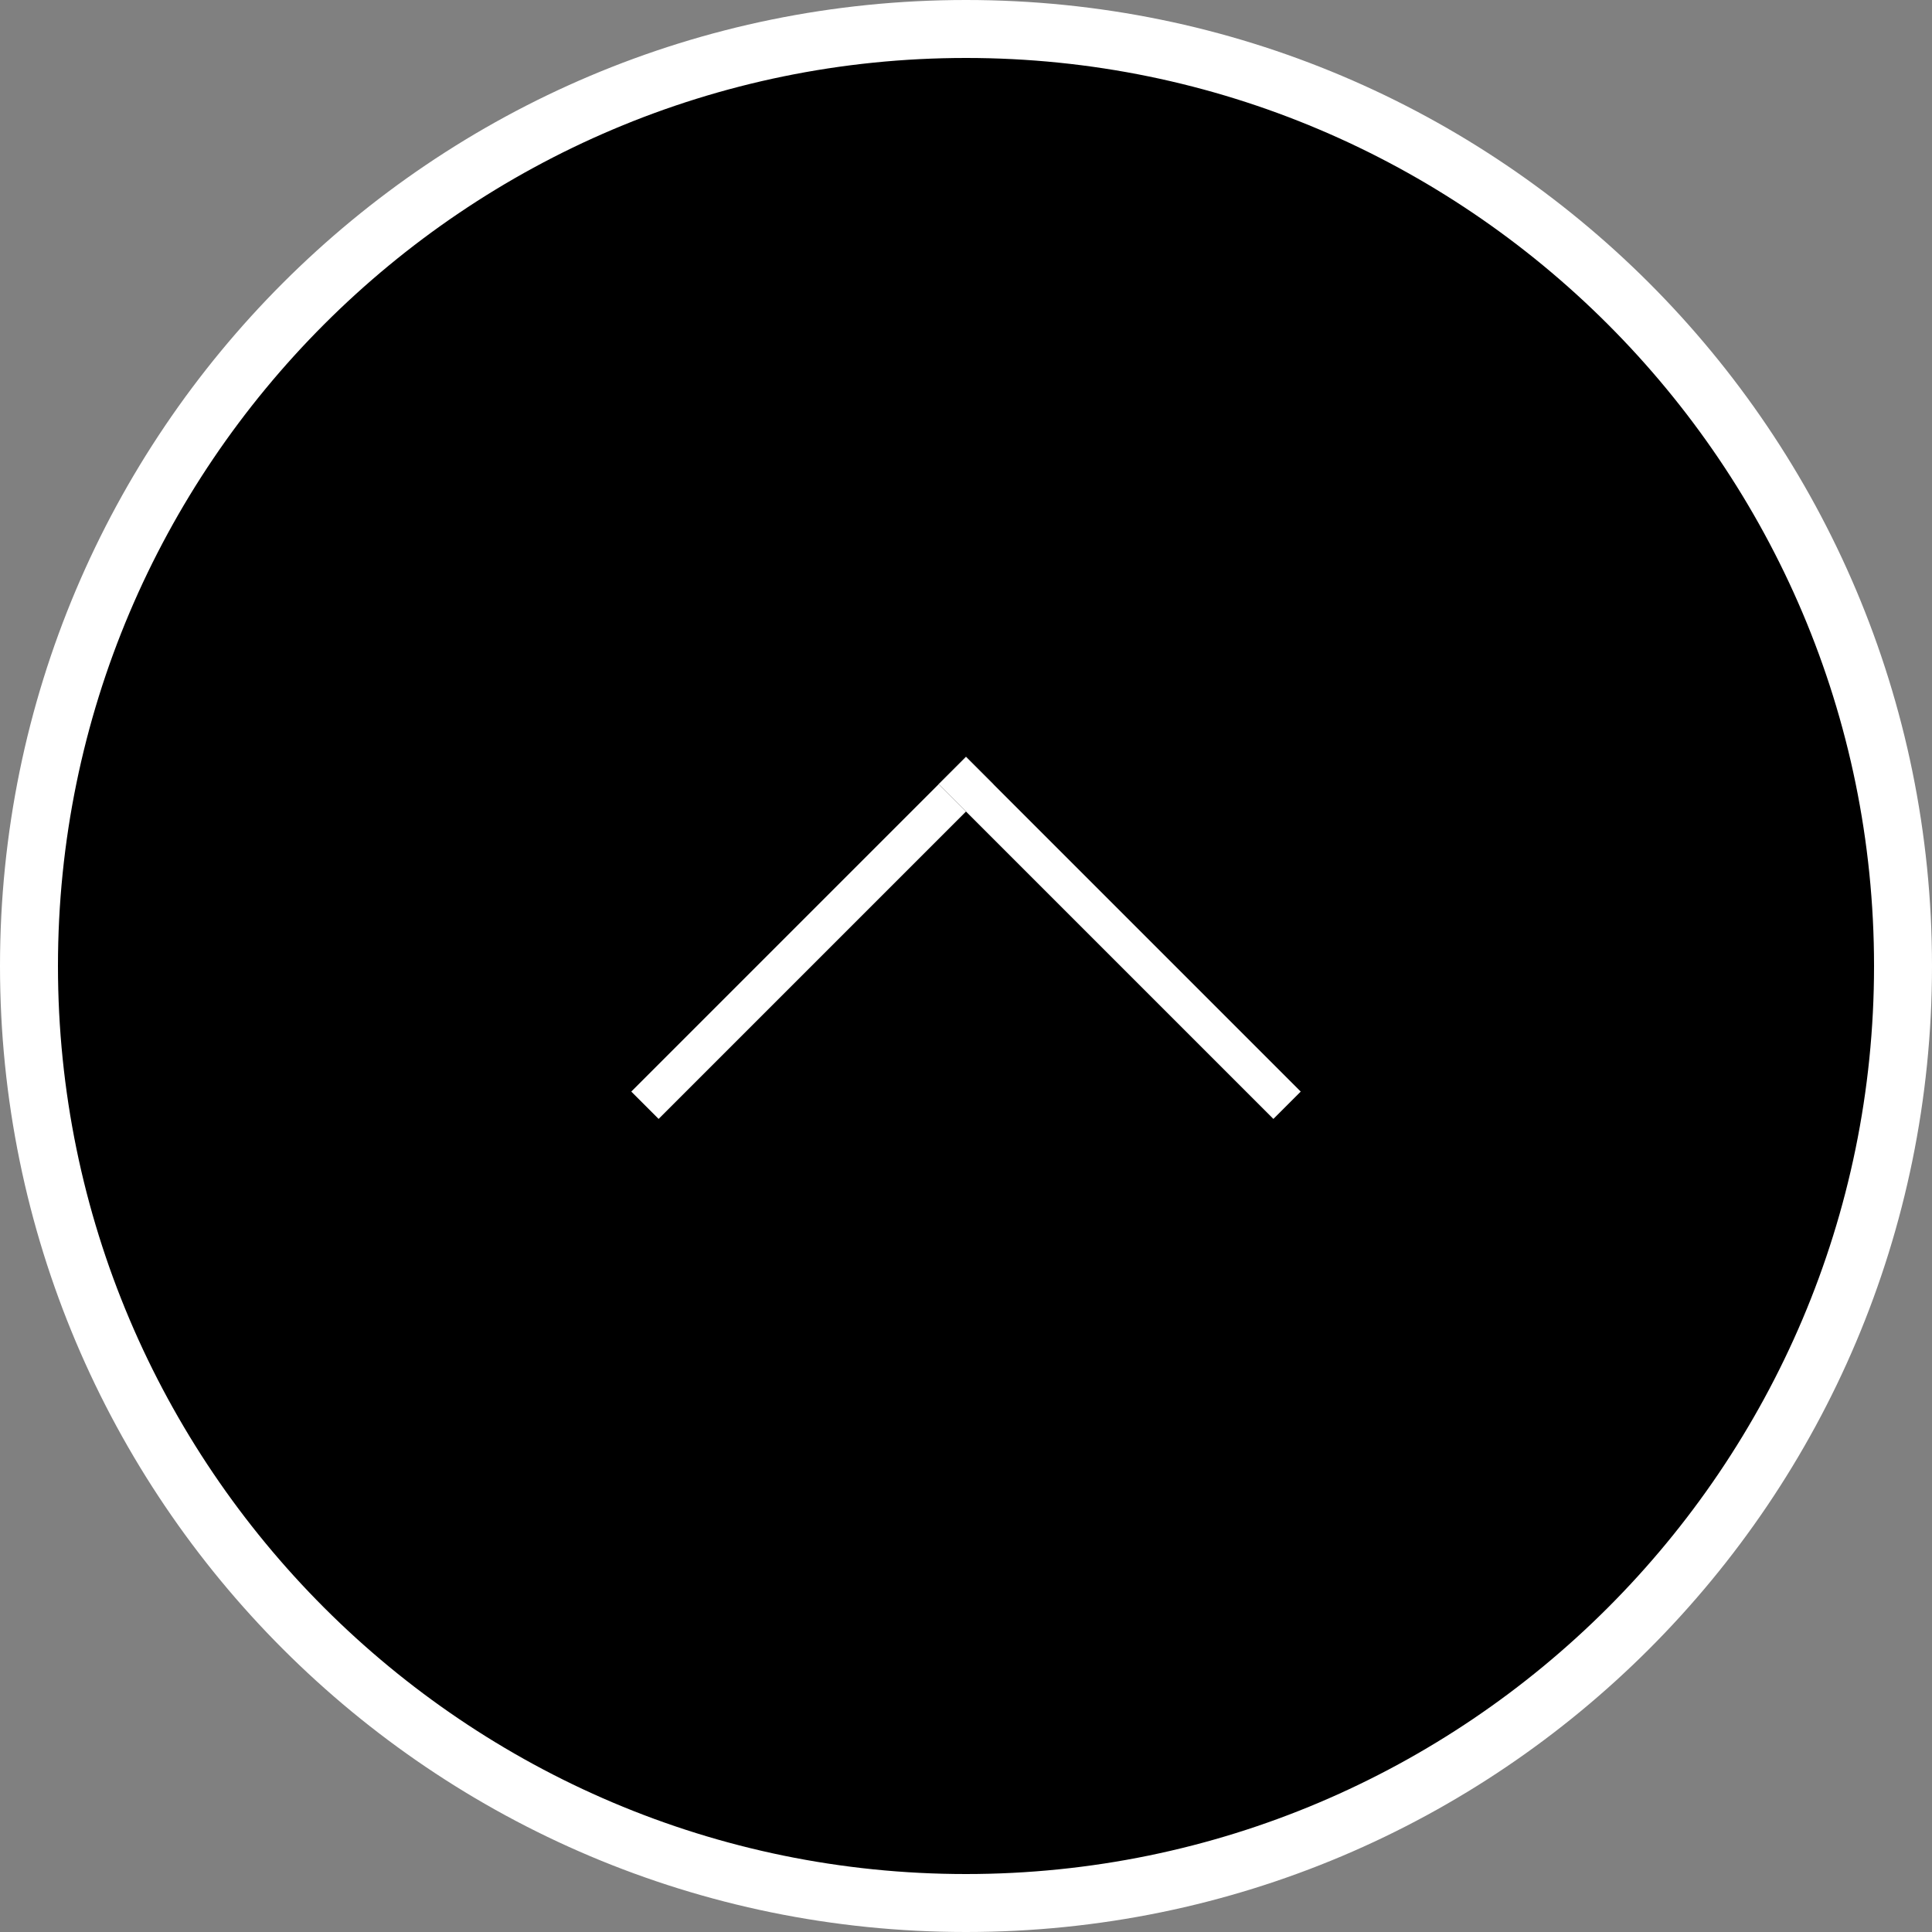
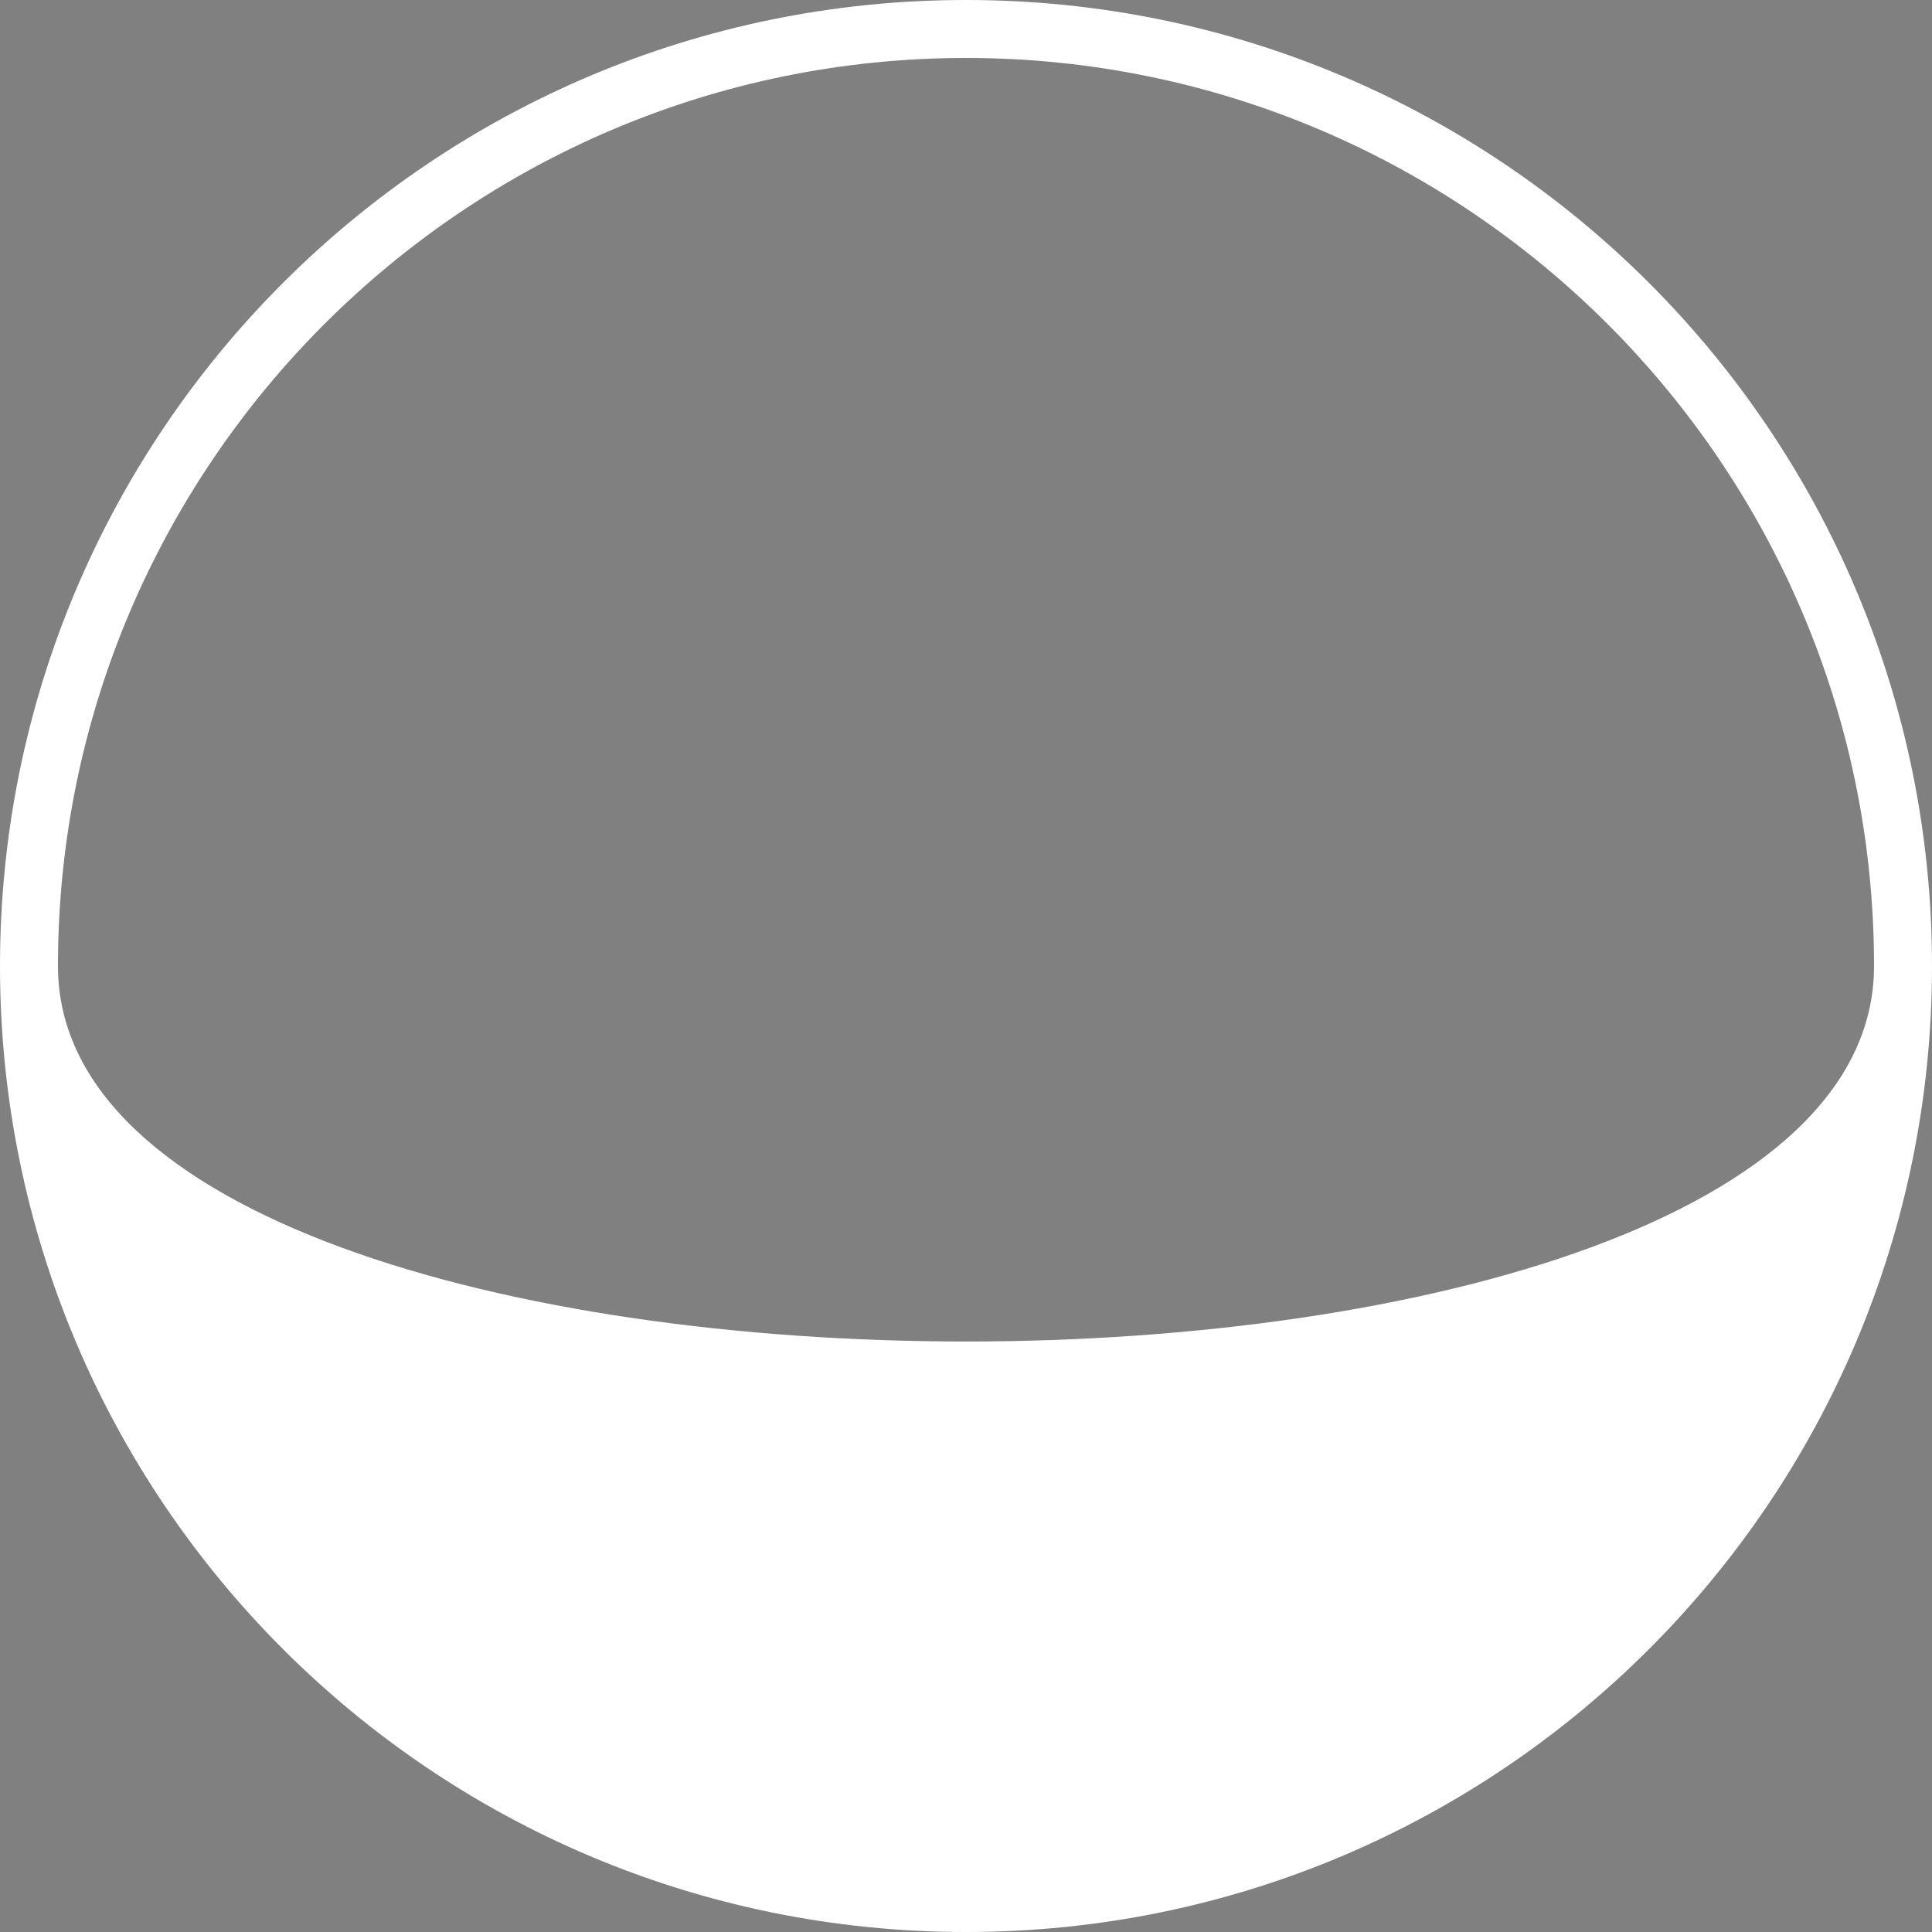
<svg xmlns="http://www.w3.org/2000/svg" id="_レイヤー_1" data-name="レイヤー_1" version="1.1" viewBox="0 0 200 200">
  <rect x="0" y="0" width="200" height="200" fill="#808080" stroke="none" />
  <defs>
    <style>
      .st0 {
        fill: #fff;
      }
    </style>
  </defs>
  <g>
-     <path d="M100,197c-53.49,0-97-43.51-97-97S46.51,3,100,3s97,43.51,97,97-43.51,97-97,97Z" />
-     <path class="st0" d="M100,6c51.83,0,94,42.17,94,94s-42.17,94-94,94S6,151.83,6,100,48.17,6,100,6M100,0C44.77,0,0,44.77,0,100s44.77,100,100,100,100-44.77,100-100S155.23,0,100,0h0Z" />
+     <path class="st0" d="M100,6c51.83,0,94,42.17,94,94S6,151.83,6,100,48.17,6,100,6M100,0C44.77,0,0,44.77,0,100s44.77,100,100,100,100-44.77,100-100S155.23,0,100,0h0Z" />
  </g>
  <g>
    <g>
-       <rect x="59.59" y="95.09" width="49" height="4" transform="translate(-44.02 87.9) rotate(-45)" />
-       <polygon class="st0" points="100 78.35 65.35 113 68.18 115.83 102.83 81.18 100 78.35 100 78.35" />
-     </g>
+       </g>
    <g>
-       <rect x="113.91" y="72.59" width="4" height="49" transform="translate(-34.7 110.4) rotate(-45)" />
-       <polygon class="st0" points="100 78.35 97.17 81.18 131.82 115.83 134.65 113 100 78.35 100 78.35" />
-     </g>
+       </g>
  </g>
</svg>